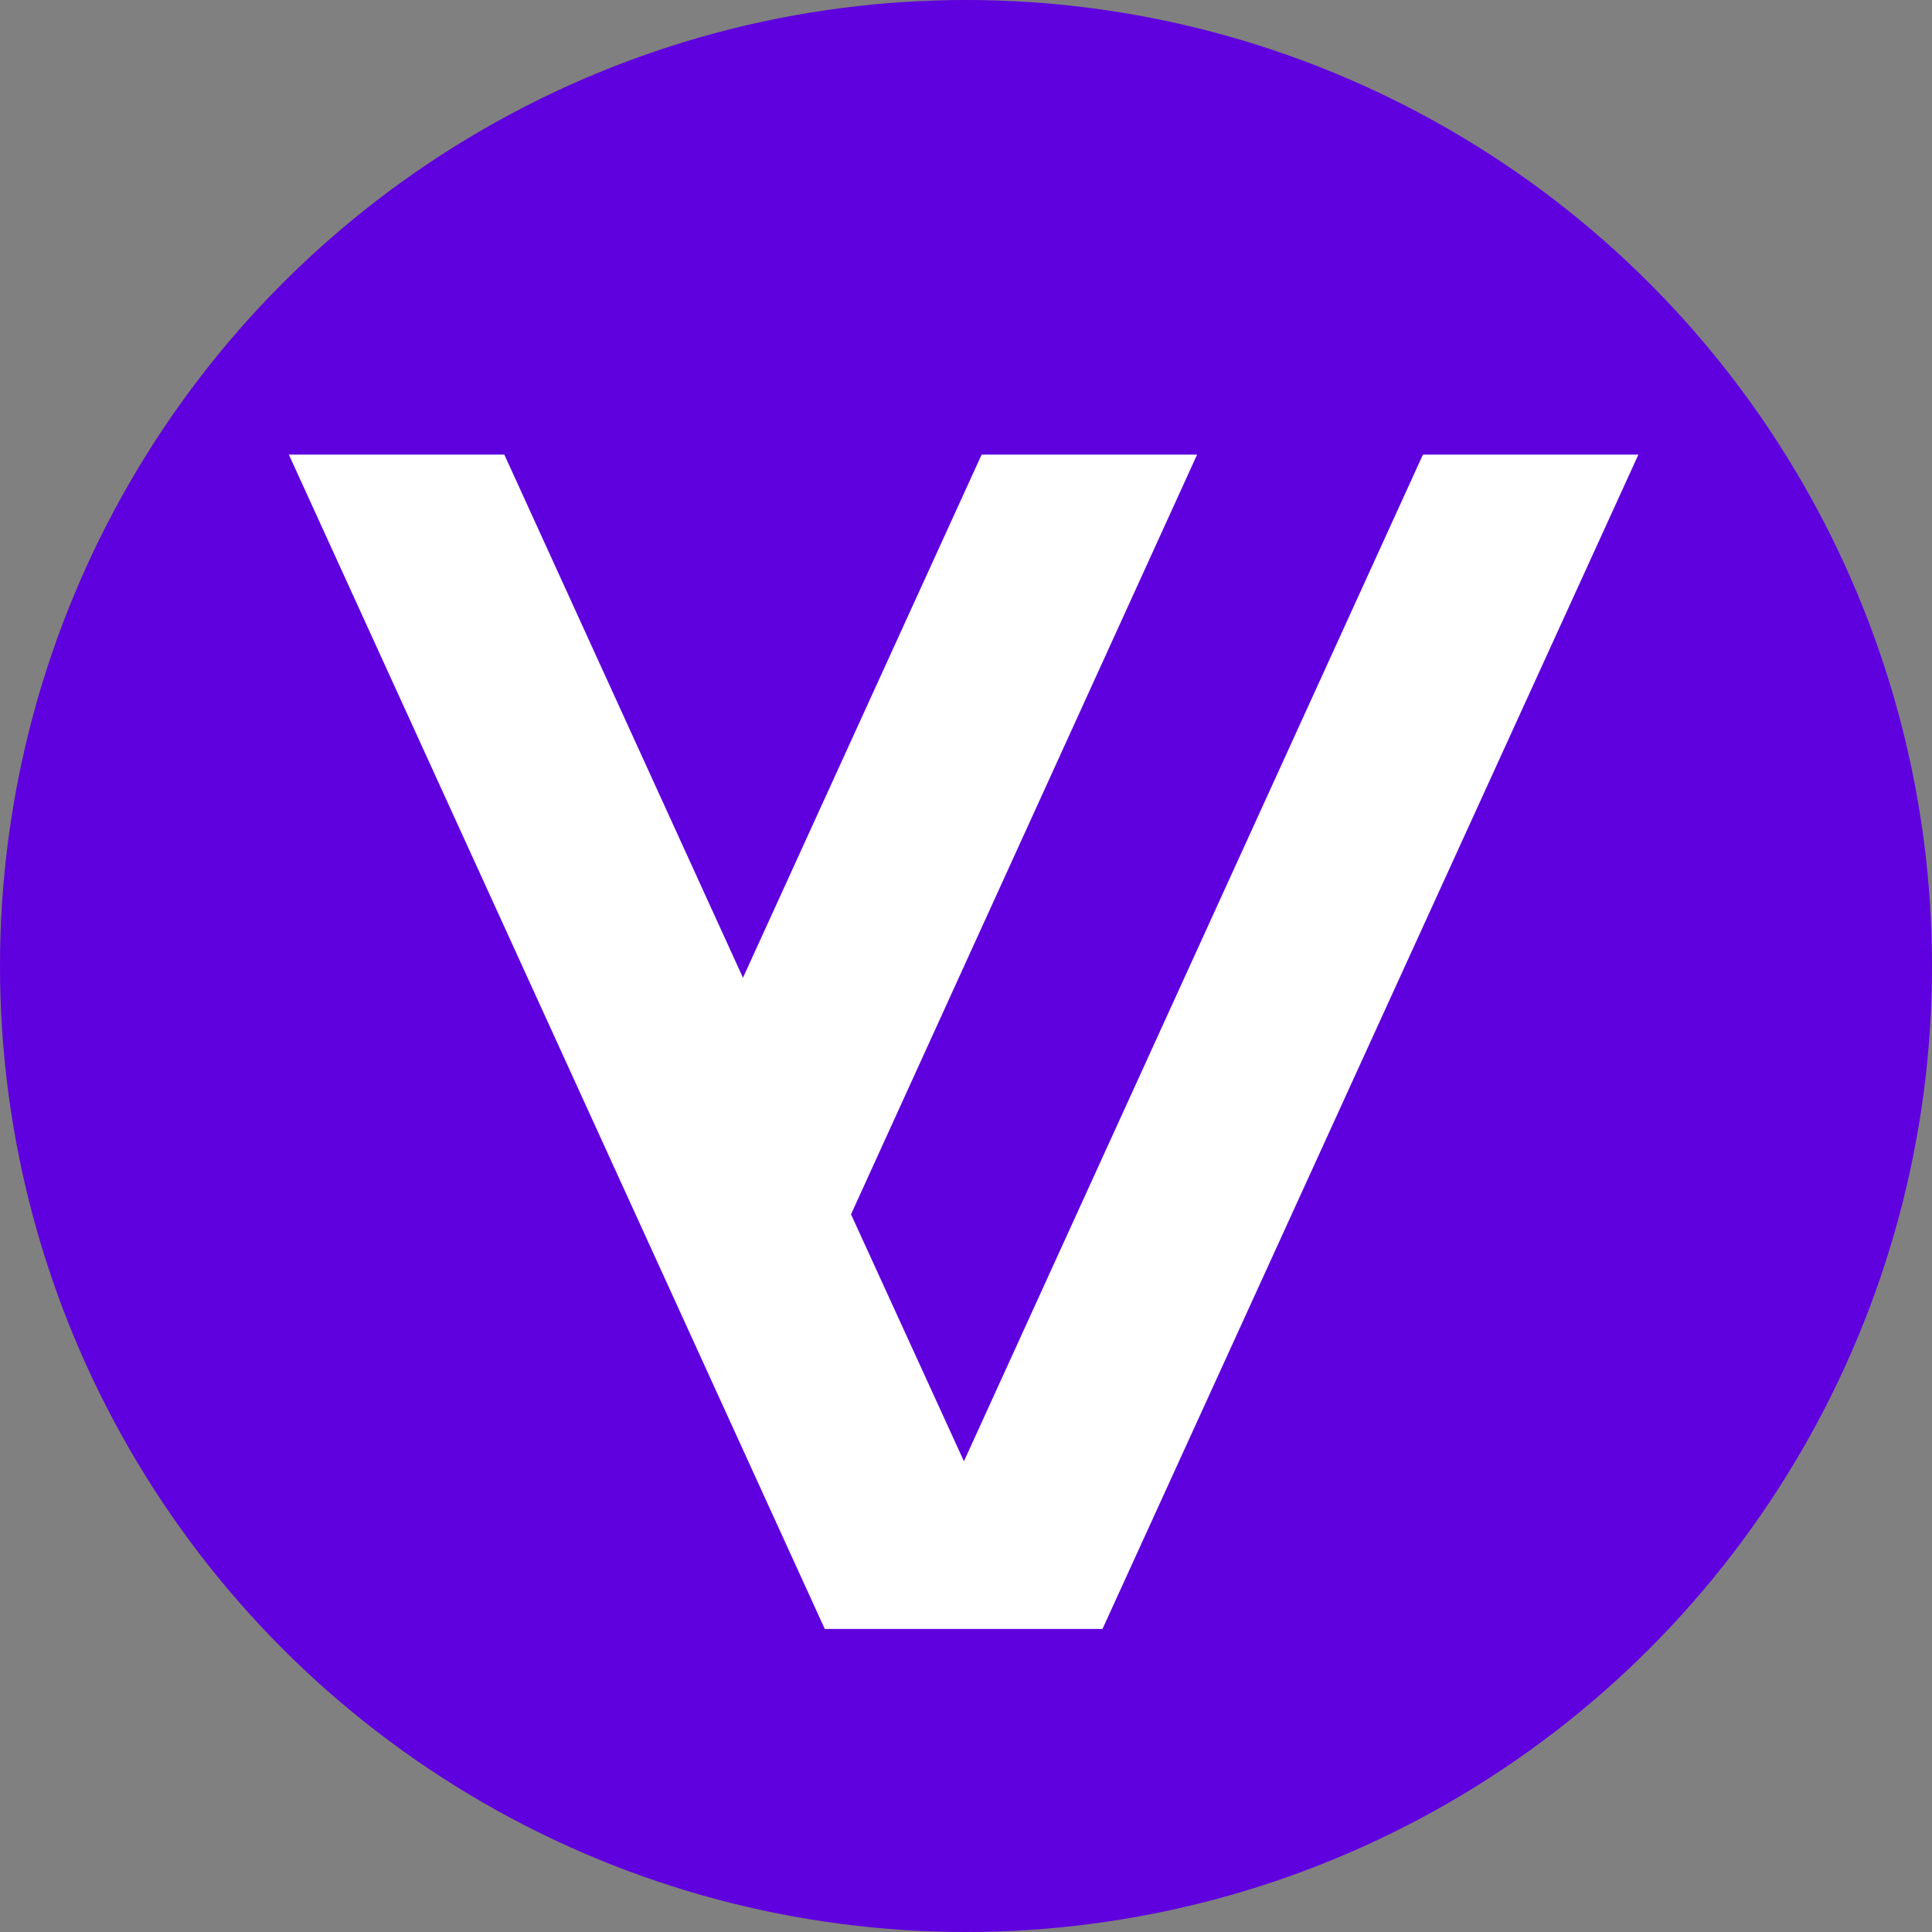
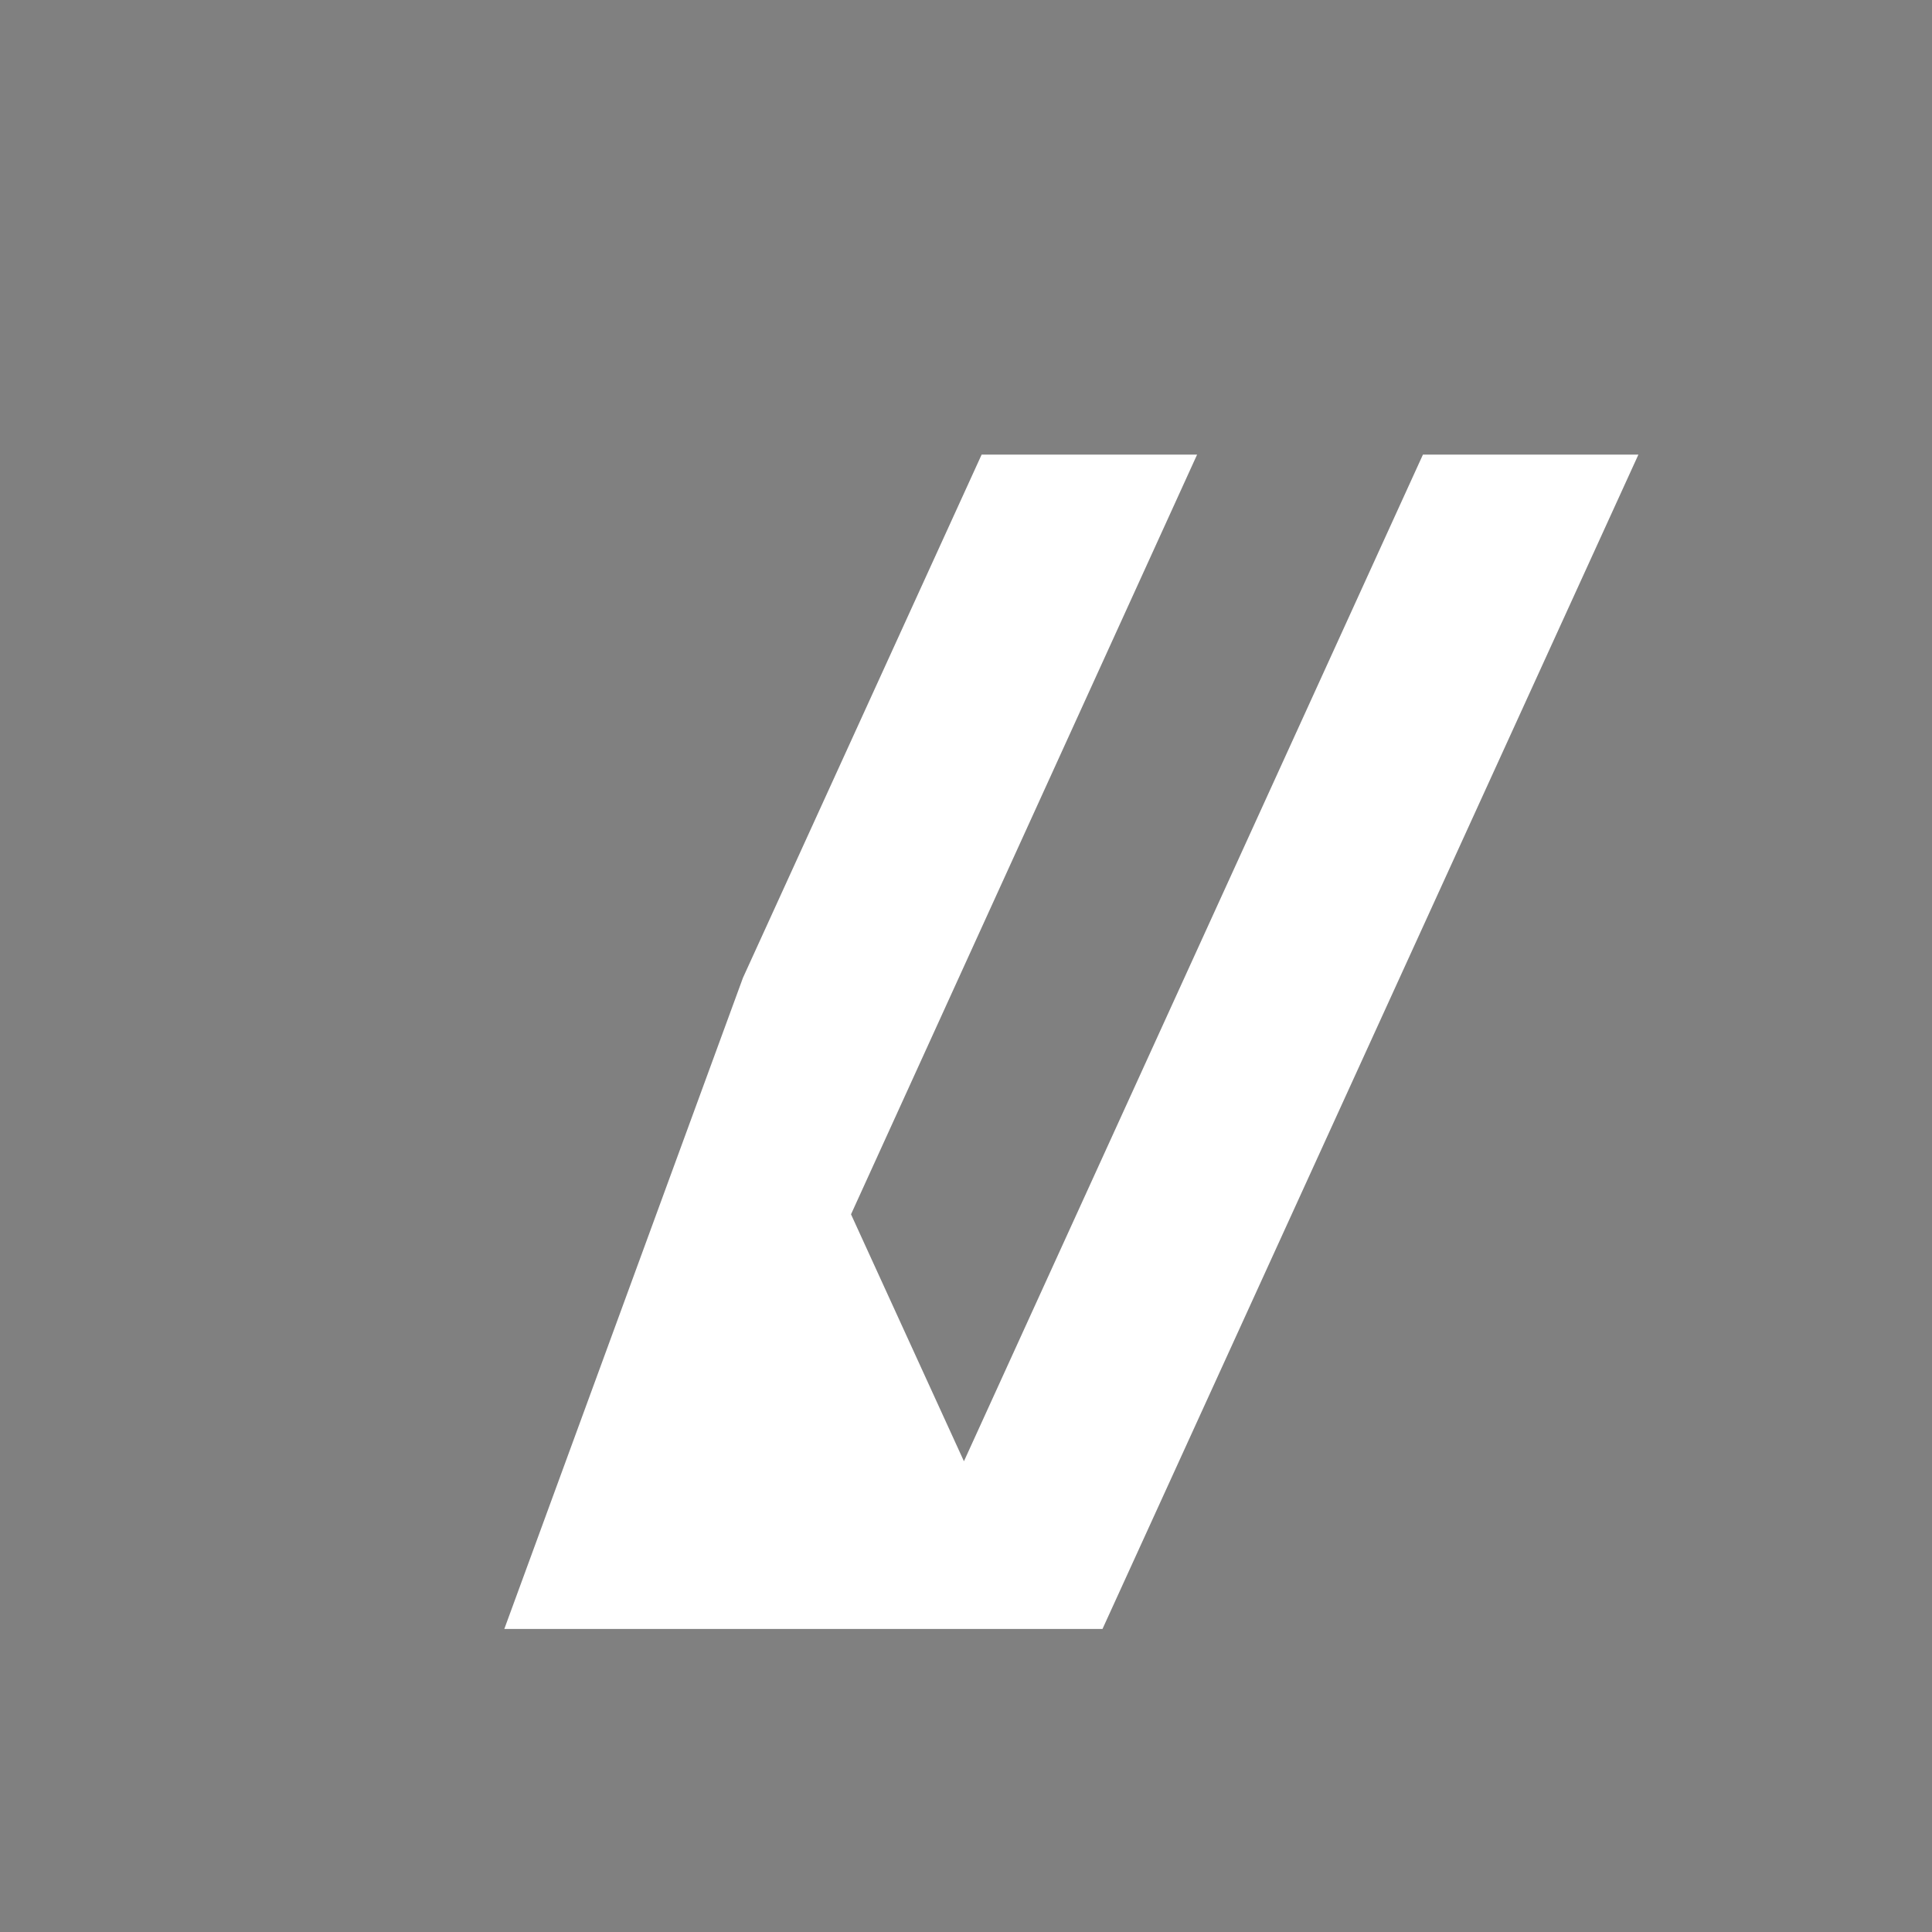
<svg xmlns="http://www.w3.org/2000/svg" version="1.1" width="408" height="408">
  <rect width="100%" height="100%" fill="#808080" stroke="none" />
  <svg width="408" height="408" viewBox="0 0 408 408" fill="none">
    <g clip-path="url(#clip0_4277_1321)">
-       <circle cx="204" cy="204" r="204" fill="#5F00DE" />
-       <path d="M174.175 344L61 96H106.502L156.902 206.48L207.303 96H252.805L179.718 256.44L203.564 308.59L300.498 96H346L232.825 344H174.175Z" fill="white" />
+       <path d="M174.175 344H106.502L156.902 206.48L207.303 96H252.805L179.718 256.44L203.564 308.59L300.498 96H346L232.825 344H174.175Z" fill="white" />
    </g>
    <defs>
      <clipPath id="SvgjsClipPath1006">
        <rect width="408" height="408" fill="white" />
      </clipPath>
    </defs>
  </svg>
  <style>@media (prefers-color-scheme: light) { :root { filter: none; } }
@media (prefers-color-scheme: dark) { :root { filter: none; } }
</style>
</svg>